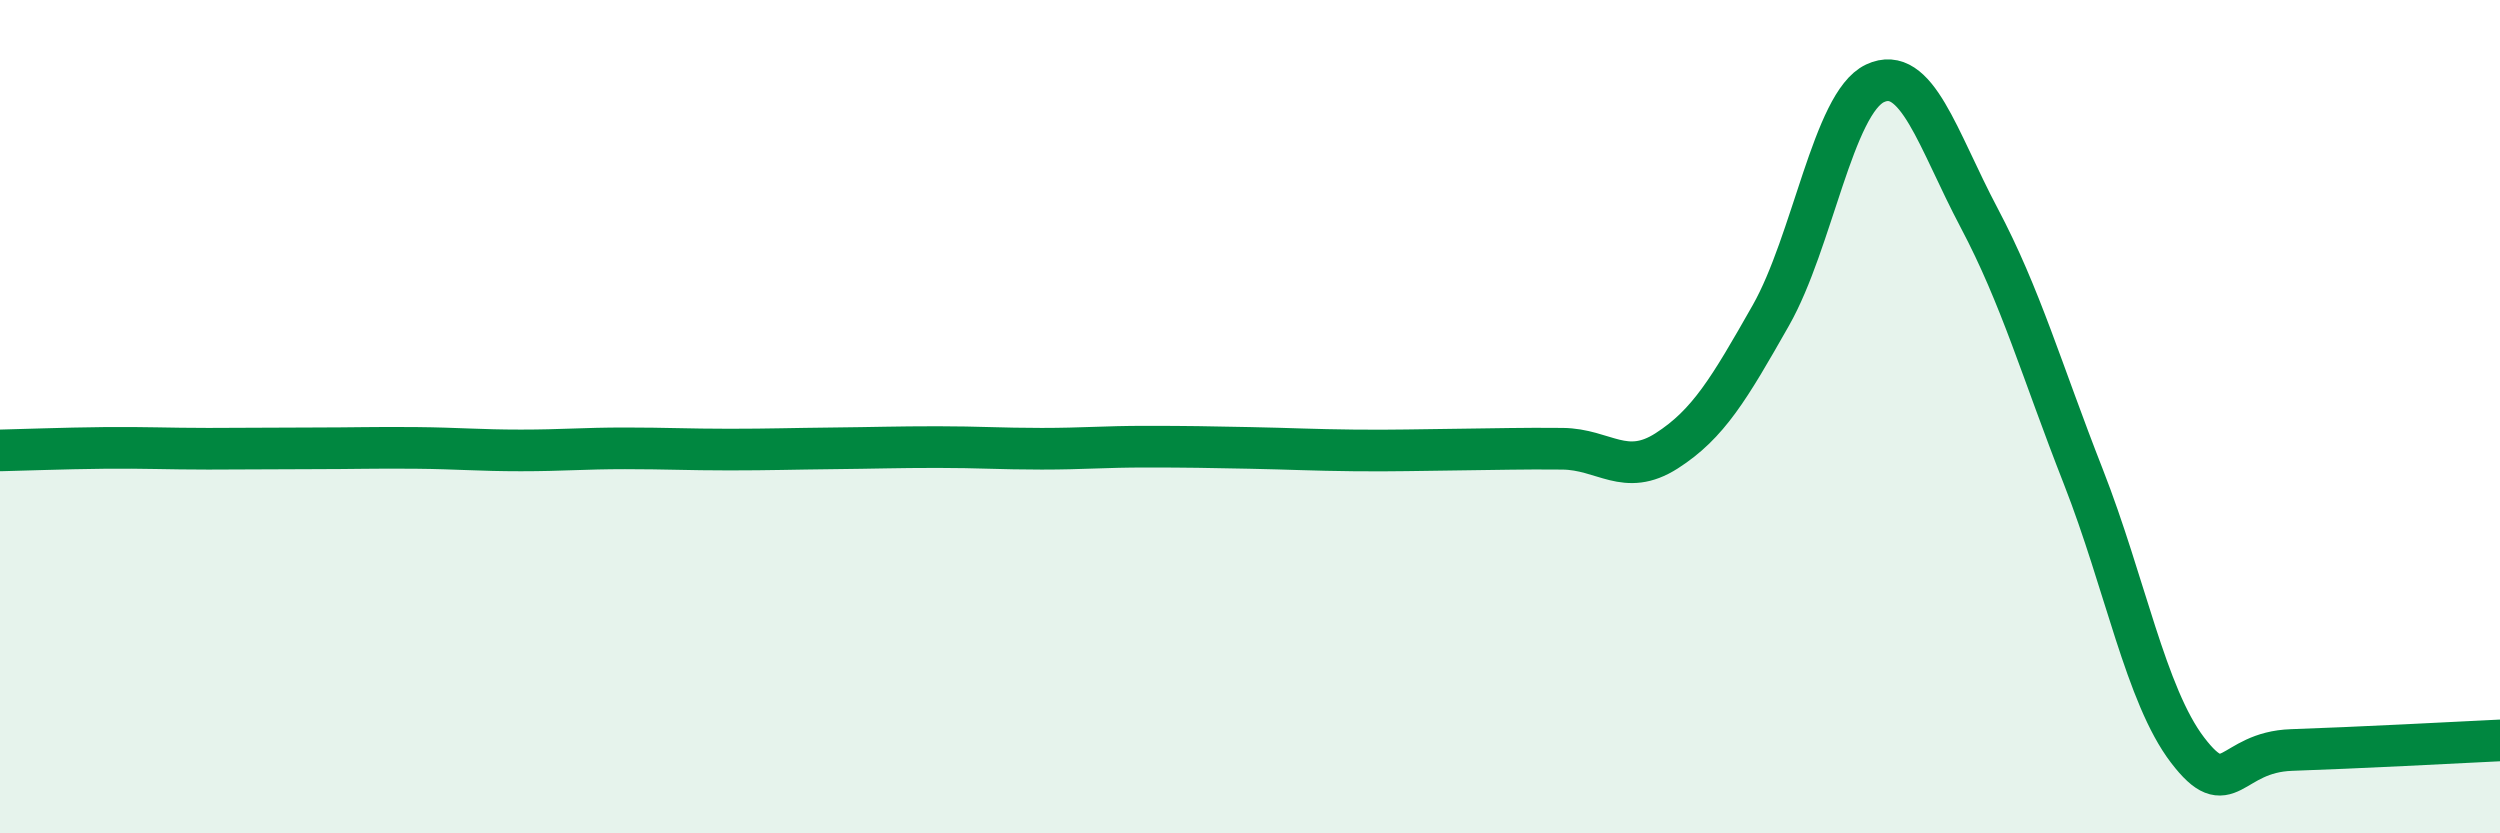
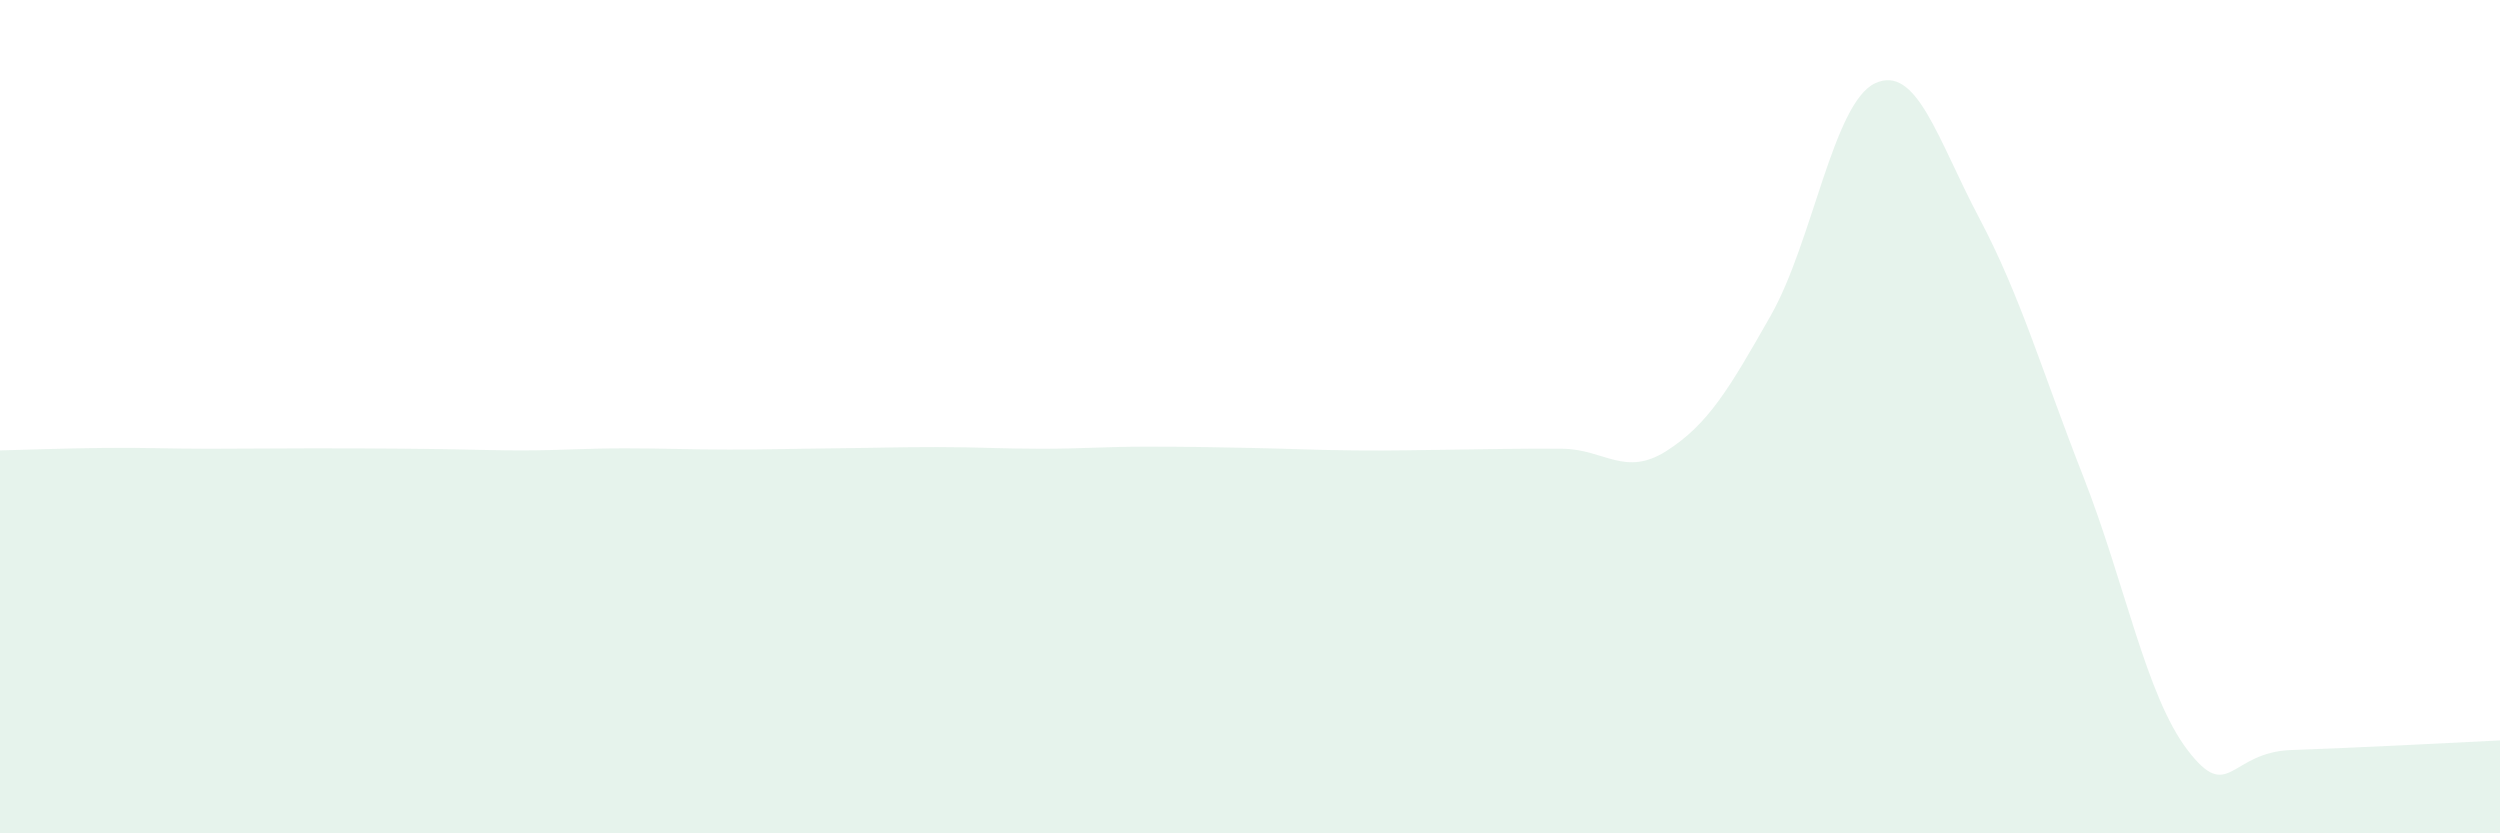
<svg xmlns="http://www.w3.org/2000/svg" width="60" height="20" viewBox="0 0 60 20">
-   <path d="M 0,10.81 C 0.5,10.8 1.5,10.76 2.5,10.75 C 3.5,10.74 4,10.77 5,10.77 C 6,10.77 6.5,10.76 7.5,10.76 C 8.5,10.76 9,10.74 10,10.75 C 11,10.76 11.5,10.81 12.5,10.81 C 13.5,10.81 14,10.76 15,10.76 C 16,10.76 16.5,10.79 17.5,10.79 C 18.5,10.79 19,10.77 20,10.76 C 21,10.75 21.5,10.73 22.5,10.73 C 23.5,10.73 24,10.77 25,10.77 C 26,10.77 26.5,10.72 27.5,10.72 C 28.5,10.72 29,10.73 30,10.75 C 31,10.77 31.5,10.8 32.5,10.81 C 33.5,10.82 34,10.8 35,10.79 C 36,10.78 36.5,10.76 37.5,10.77 C 38.5,10.78 39,11.46 40,10.82 C 41,10.18 41.5,9.33 42.5,7.57 C 43.5,5.81 44,2.47 45,2 C 46,1.53 46.5,3.34 47.5,5.23 C 48.5,7.12 49,8.89 50,11.44 C 51,13.99 51.5,16.69 52.5,18 C 53.5,19.31 53.5,18.05 55,18 C 56.5,17.95 59,17.82 60,17.77L60 20L0 20Z" fill="#008740" opacity="0.1" stroke-linecap="round" stroke-linejoin="round" />
-   <path d="M 0,10.81 C 0.5,10.8 1.5,10.76 2.5,10.75 C 3.5,10.74 4,10.77 5,10.77 C 6,10.77 6.5,10.76 7.5,10.76 C 8.5,10.76 9,10.74 10,10.75 C 11,10.76 11.5,10.81 12.5,10.81 C 13.5,10.81 14,10.76 15,10.76 C 16,10.76 16.5,10.79 17.5,10.79 C 18.5,10.79 19,10.77 20,10.76 C 21,10.75 21.5,10.73 22.5,10.73 C 23.5,10.73 24,10.77 25,10.77 C 26,10.77 26.5,10.72 27.5,10.72 C 28.5,10.72 29,10.73 30,10.75 C 31,10.77 31.5,10.8 32.5,10.81 C 33.5,10.82 34,10.8 35,10.79 C 36,10.78 36.5,10.76 37.5,10.77 C 38.5,10.78 39,11.46 40,10.82 C 41,10.18 41.5,9.33 42.5,7.57 C 43.5,5.81 44,2.47 45,2 C 46,1.53 46.5,3.34 47.5,5.23 C 48.5,7.12 49,8.89 50,11.44 C 51,13.99 51.5,16.69 52.5,18 C 53.5,19.31 53.5,18.05 55,18 C 56.5,17.95 59,17.82 60,17.77" stroke="#008740" stroke-width="1" fill="none" stroke-linecap="round" stroke-linejoin="round" />
+   <path d="M 0,10.81 C 0.5,10.8 1.5,10.76 2.5,10.75 C 3.5,10.74 4,10.77 5,10.77 C 6,10.77 6.5,10.76 7.5,10.76 C 11,10.76 11.5,10.81 12.5,10.81 C 13.5,10.81 14,10.76 15,10.76 C 16,10.76 16.5,10.79 17.5,10.79 C 18.5,10.79 19,10.77 20,10.76 C 21,10.75 21.5,10.73 22.5,10.73 C 23.5,10.73 24,10.77 25,10.77 C 26,10.77 26.5,10.72 27.5,10.72 C 28.5,10.72 29,10.73 30,10.75 C 31,10.77 31.5,10.8 32.5,10.81 C 33.5,10.82 34,10.8 35,10.79 C 36,10.78 36.5,10.76 37.5,10.77 C 38.5,10.78 39,11.46 40,10.82 C 41,10.18 41.5,9.33 42.5,7.57 C 43.5,5.81 44,2.47 45,2 C 46,1.53 46.5,3.34 47.5,5.23 C 48.5,7.12 49,8.89 50,11.44 C 51,13.99 51.5,16.69 52.5,18 C 53.5,19.31 53.5,18.05 55,18 C 56.5,17.95 59,17.82 60,17.77L60 20L0 20Z" fill="#008740" opacity="0.1" stroke-linecap="round" stroke-linejoin="round" />
</svg>